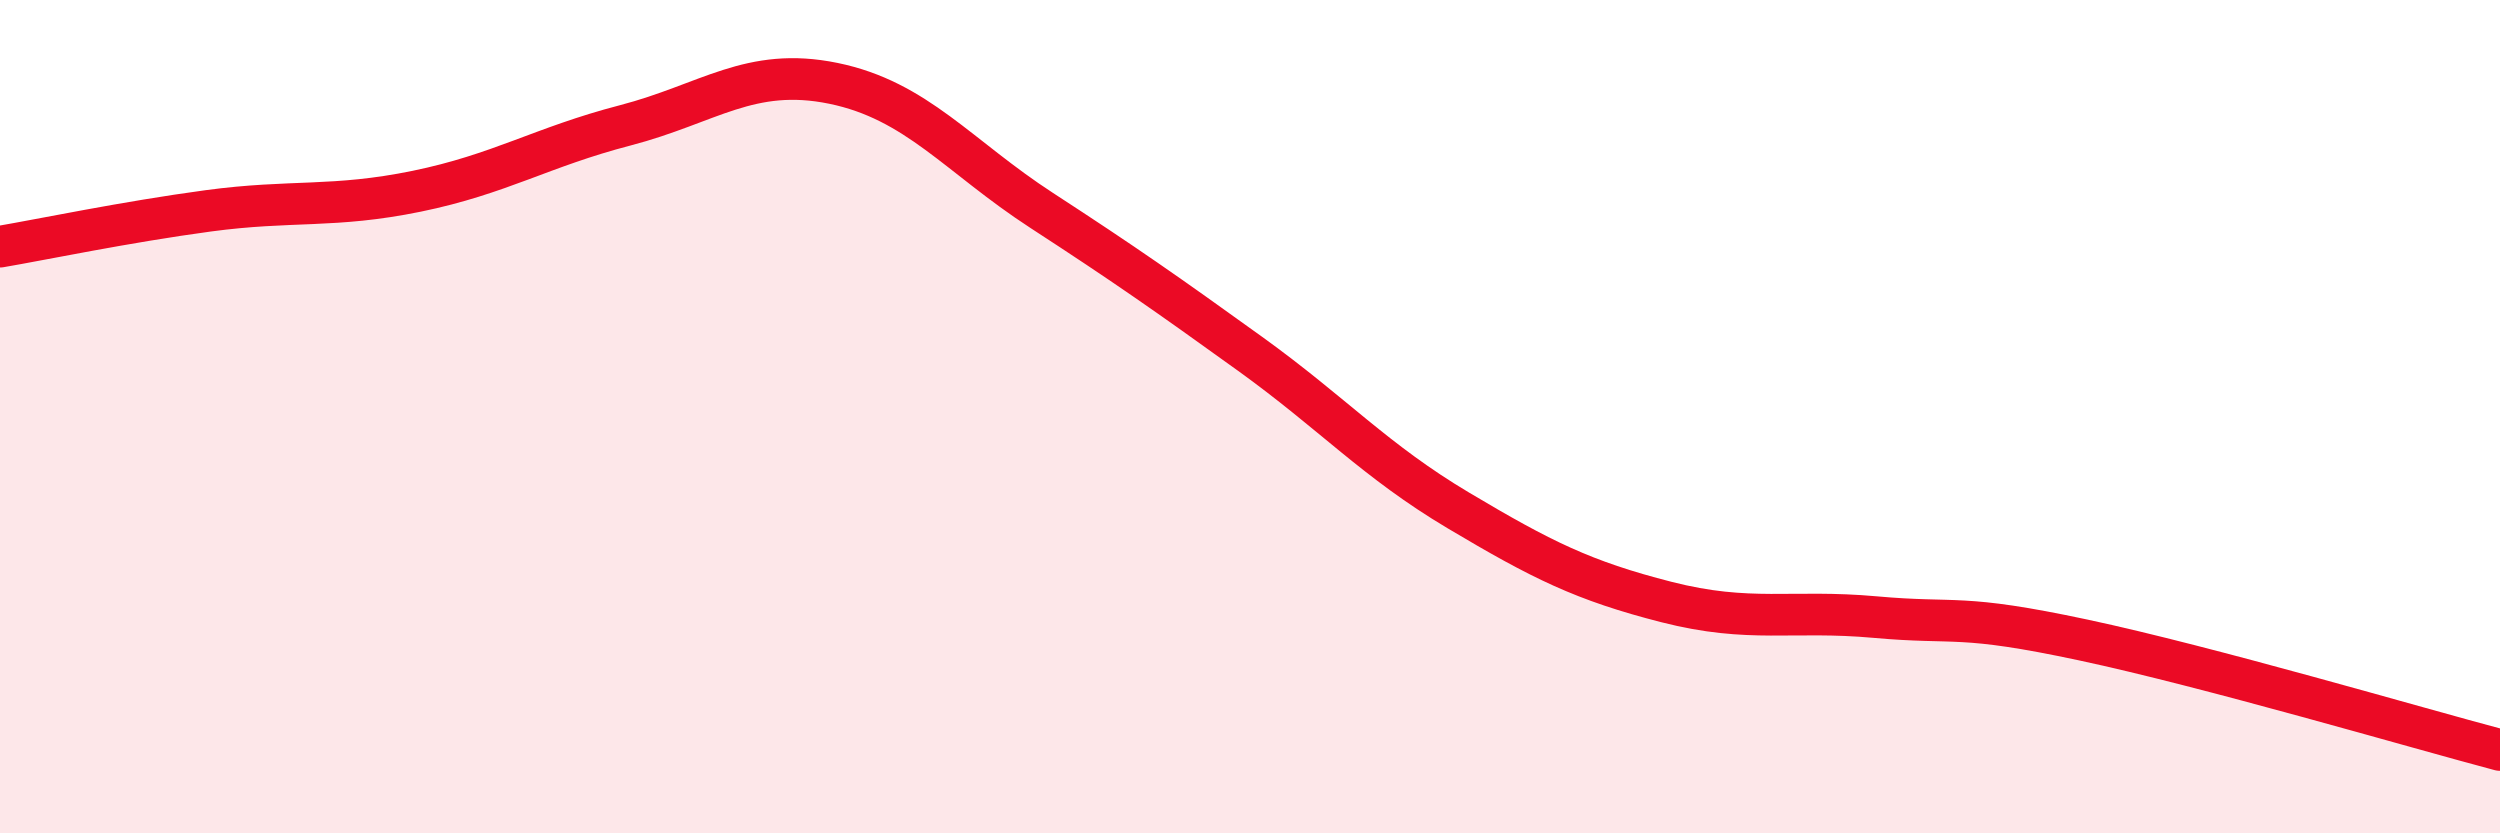
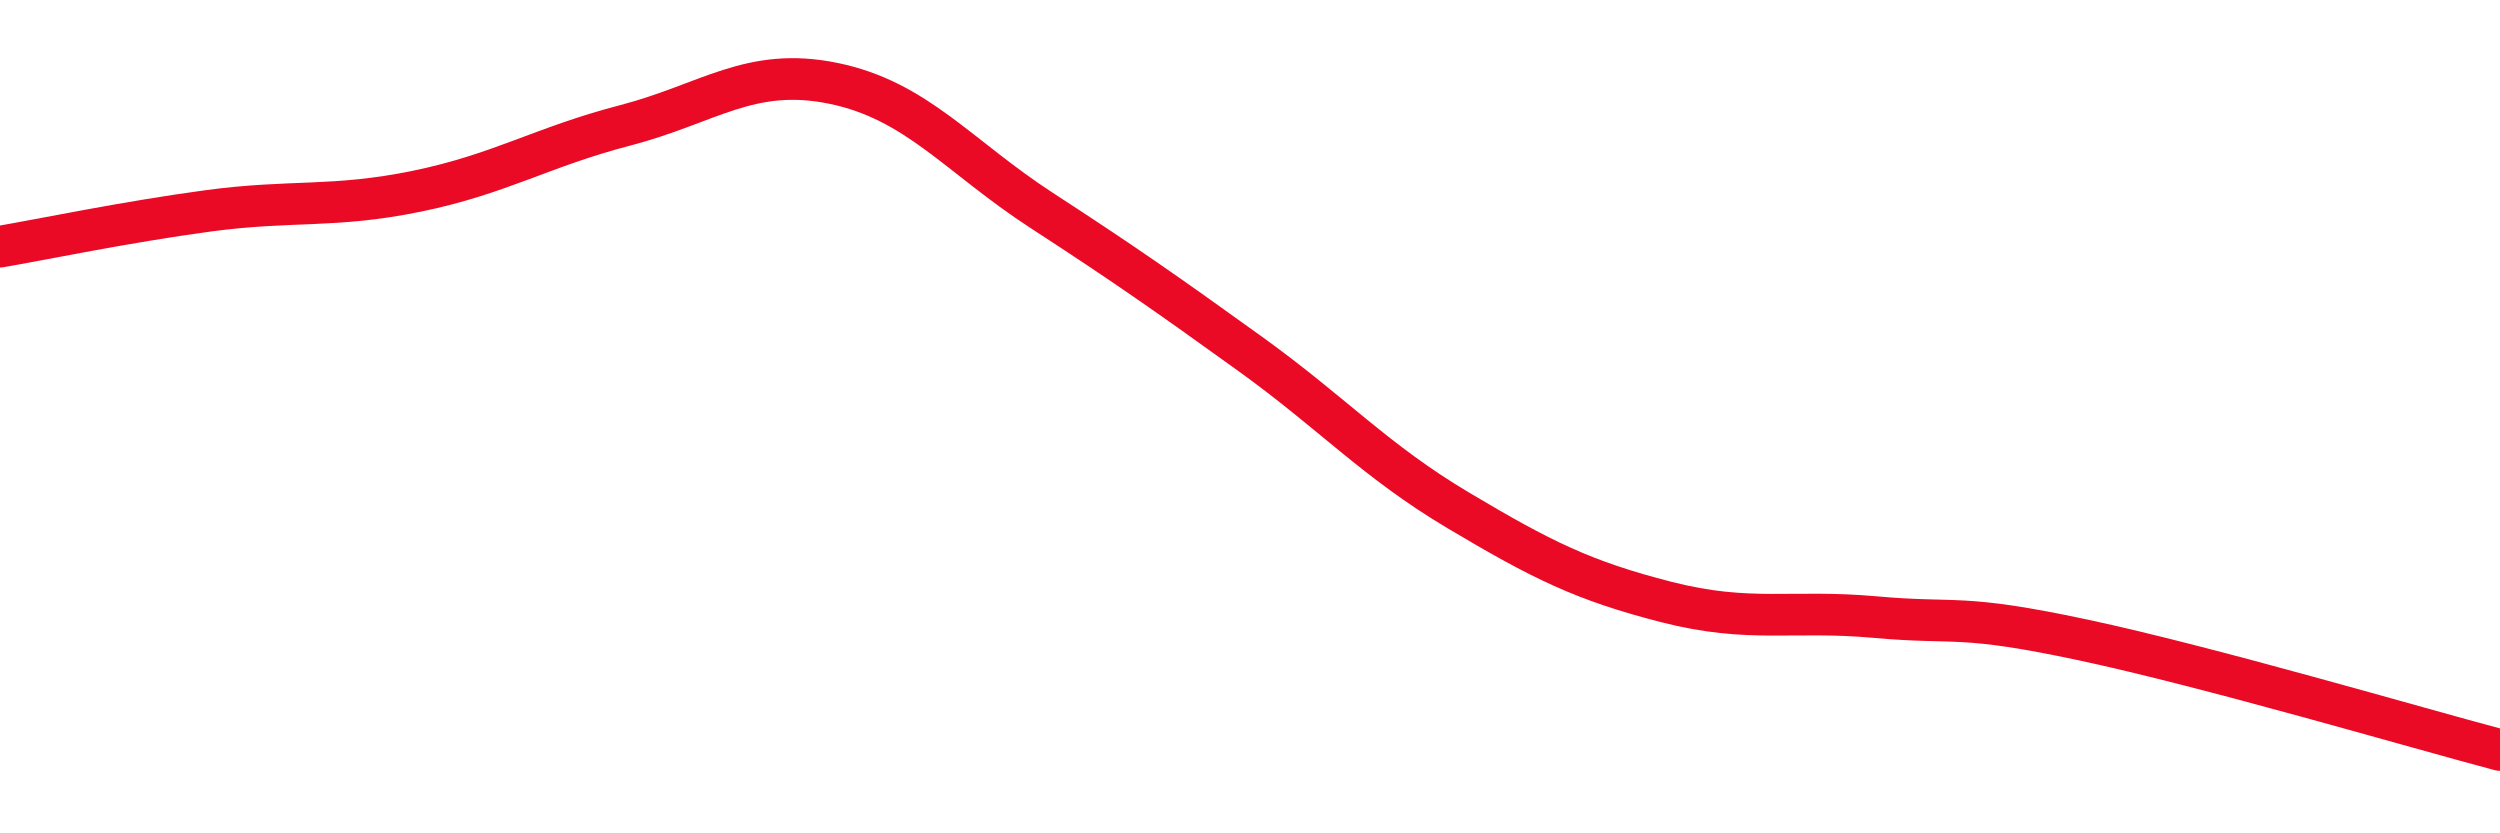
<svg xmlns="http://www.w3.org/2000/svg" width="60" height="20" viewBox="0 0 60 20">
-   <path d="M 0,5.92 C 1,5.75 3,5.33 5,5.06 C 7,4.79 8,5 10,4.59 C 12,4.18 13,3.53 15,3.01 C 17,2.49 18,1.59 20,2 C 22,2.41 23,3.75 25,5.05 C 27,6.35 28,7.05 30,8.49 C 32,9.93 33,11.06 35,12.25 C 37,13.44 38,13.94 40,14.45 C 42,14.96 43,14.63 45,14.81 C 47,14.99 47,14.72 50,15.36 C 53,16 58,17.47 60,18L60 20L0 20Z" fill="#EB0A25" opacity="0.1" stroke-linecap="round" stroke-linejoin="round" />
  <path d="M 0,5.92 C 1,5.75 3,5.33 5,5.06 C 7,4.79 8,5 10,4.59 C 12,4.18 13,3.53 15,3.01 C 17,2.49 18,1.59 20,2 C 22,2.41 23,3.75 25,5.05 C 27,6.35 28,7.05 30,8.49 C 32,9.93 33,11.06 35,12.25 C 37,13.44 38,13.94 40,14.45 C 42,14.96 43,14.63 45,14.81 C 47,14.99 47,14.72 50,15.36 C 53,16 58,17.47 60,18" stroke="#EB0A25" stroke-width="1" fill="none" stroke-linecap="round" stroke-linejoin="round" />
</svg>